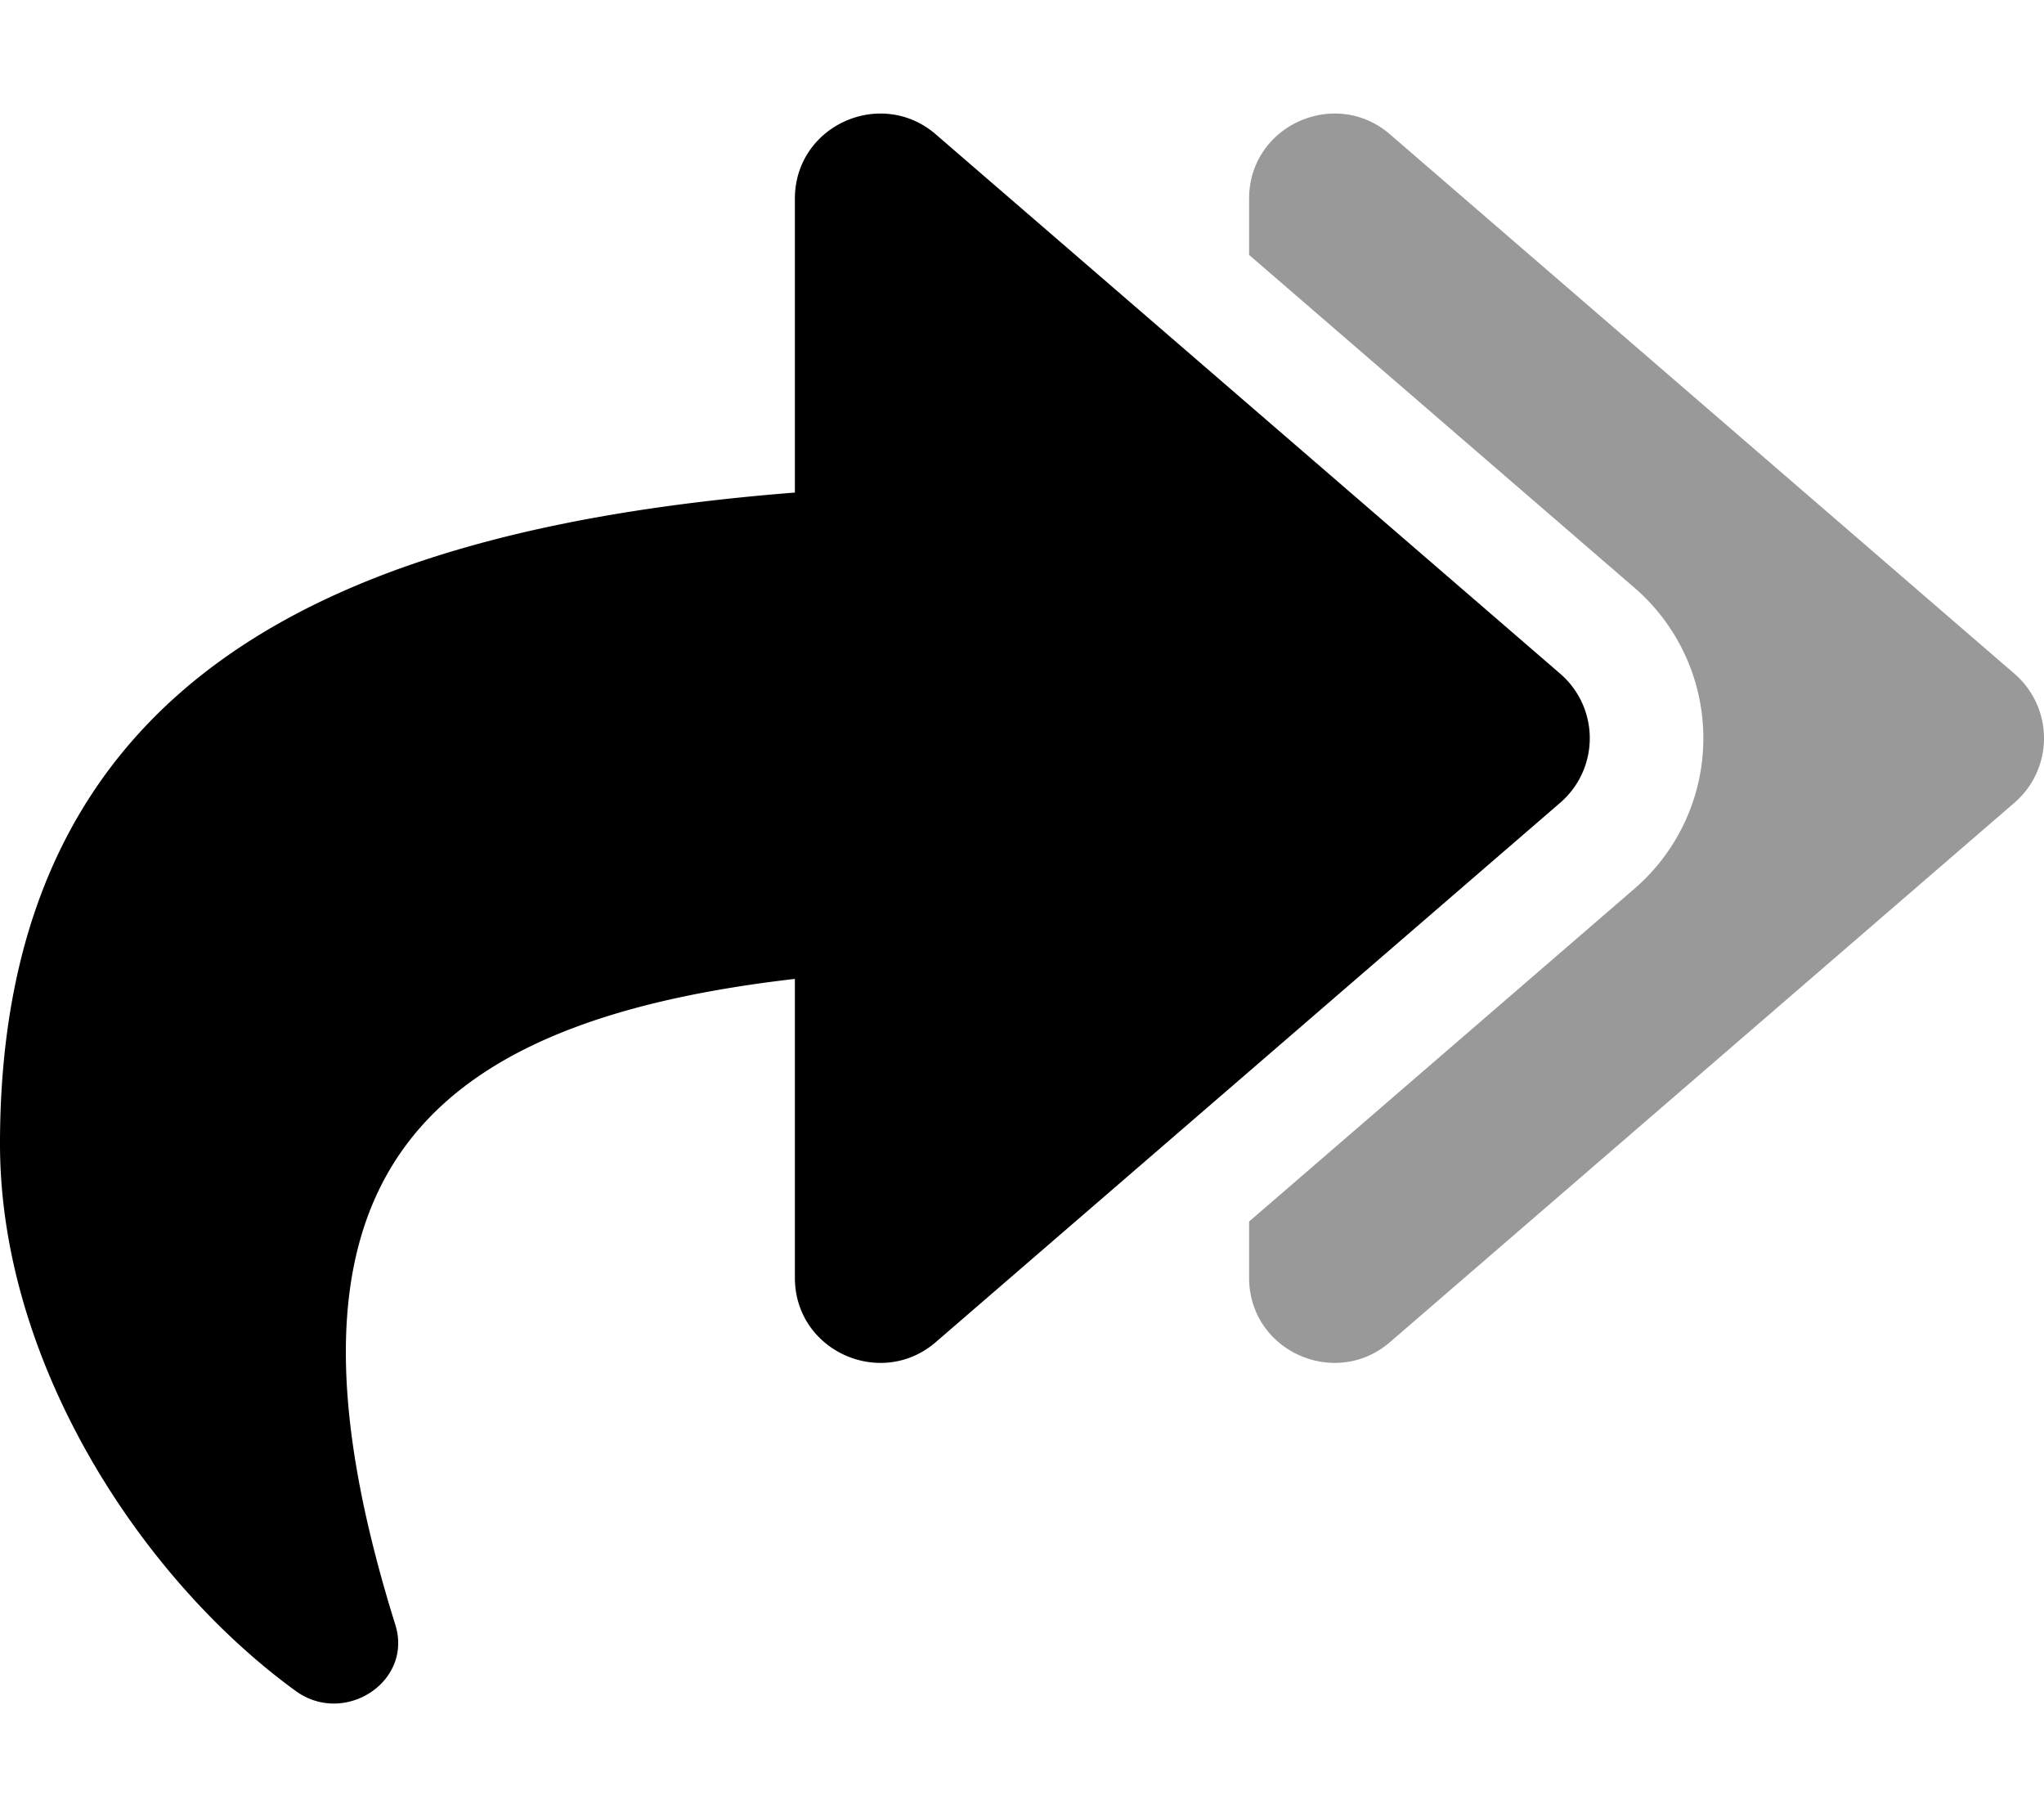
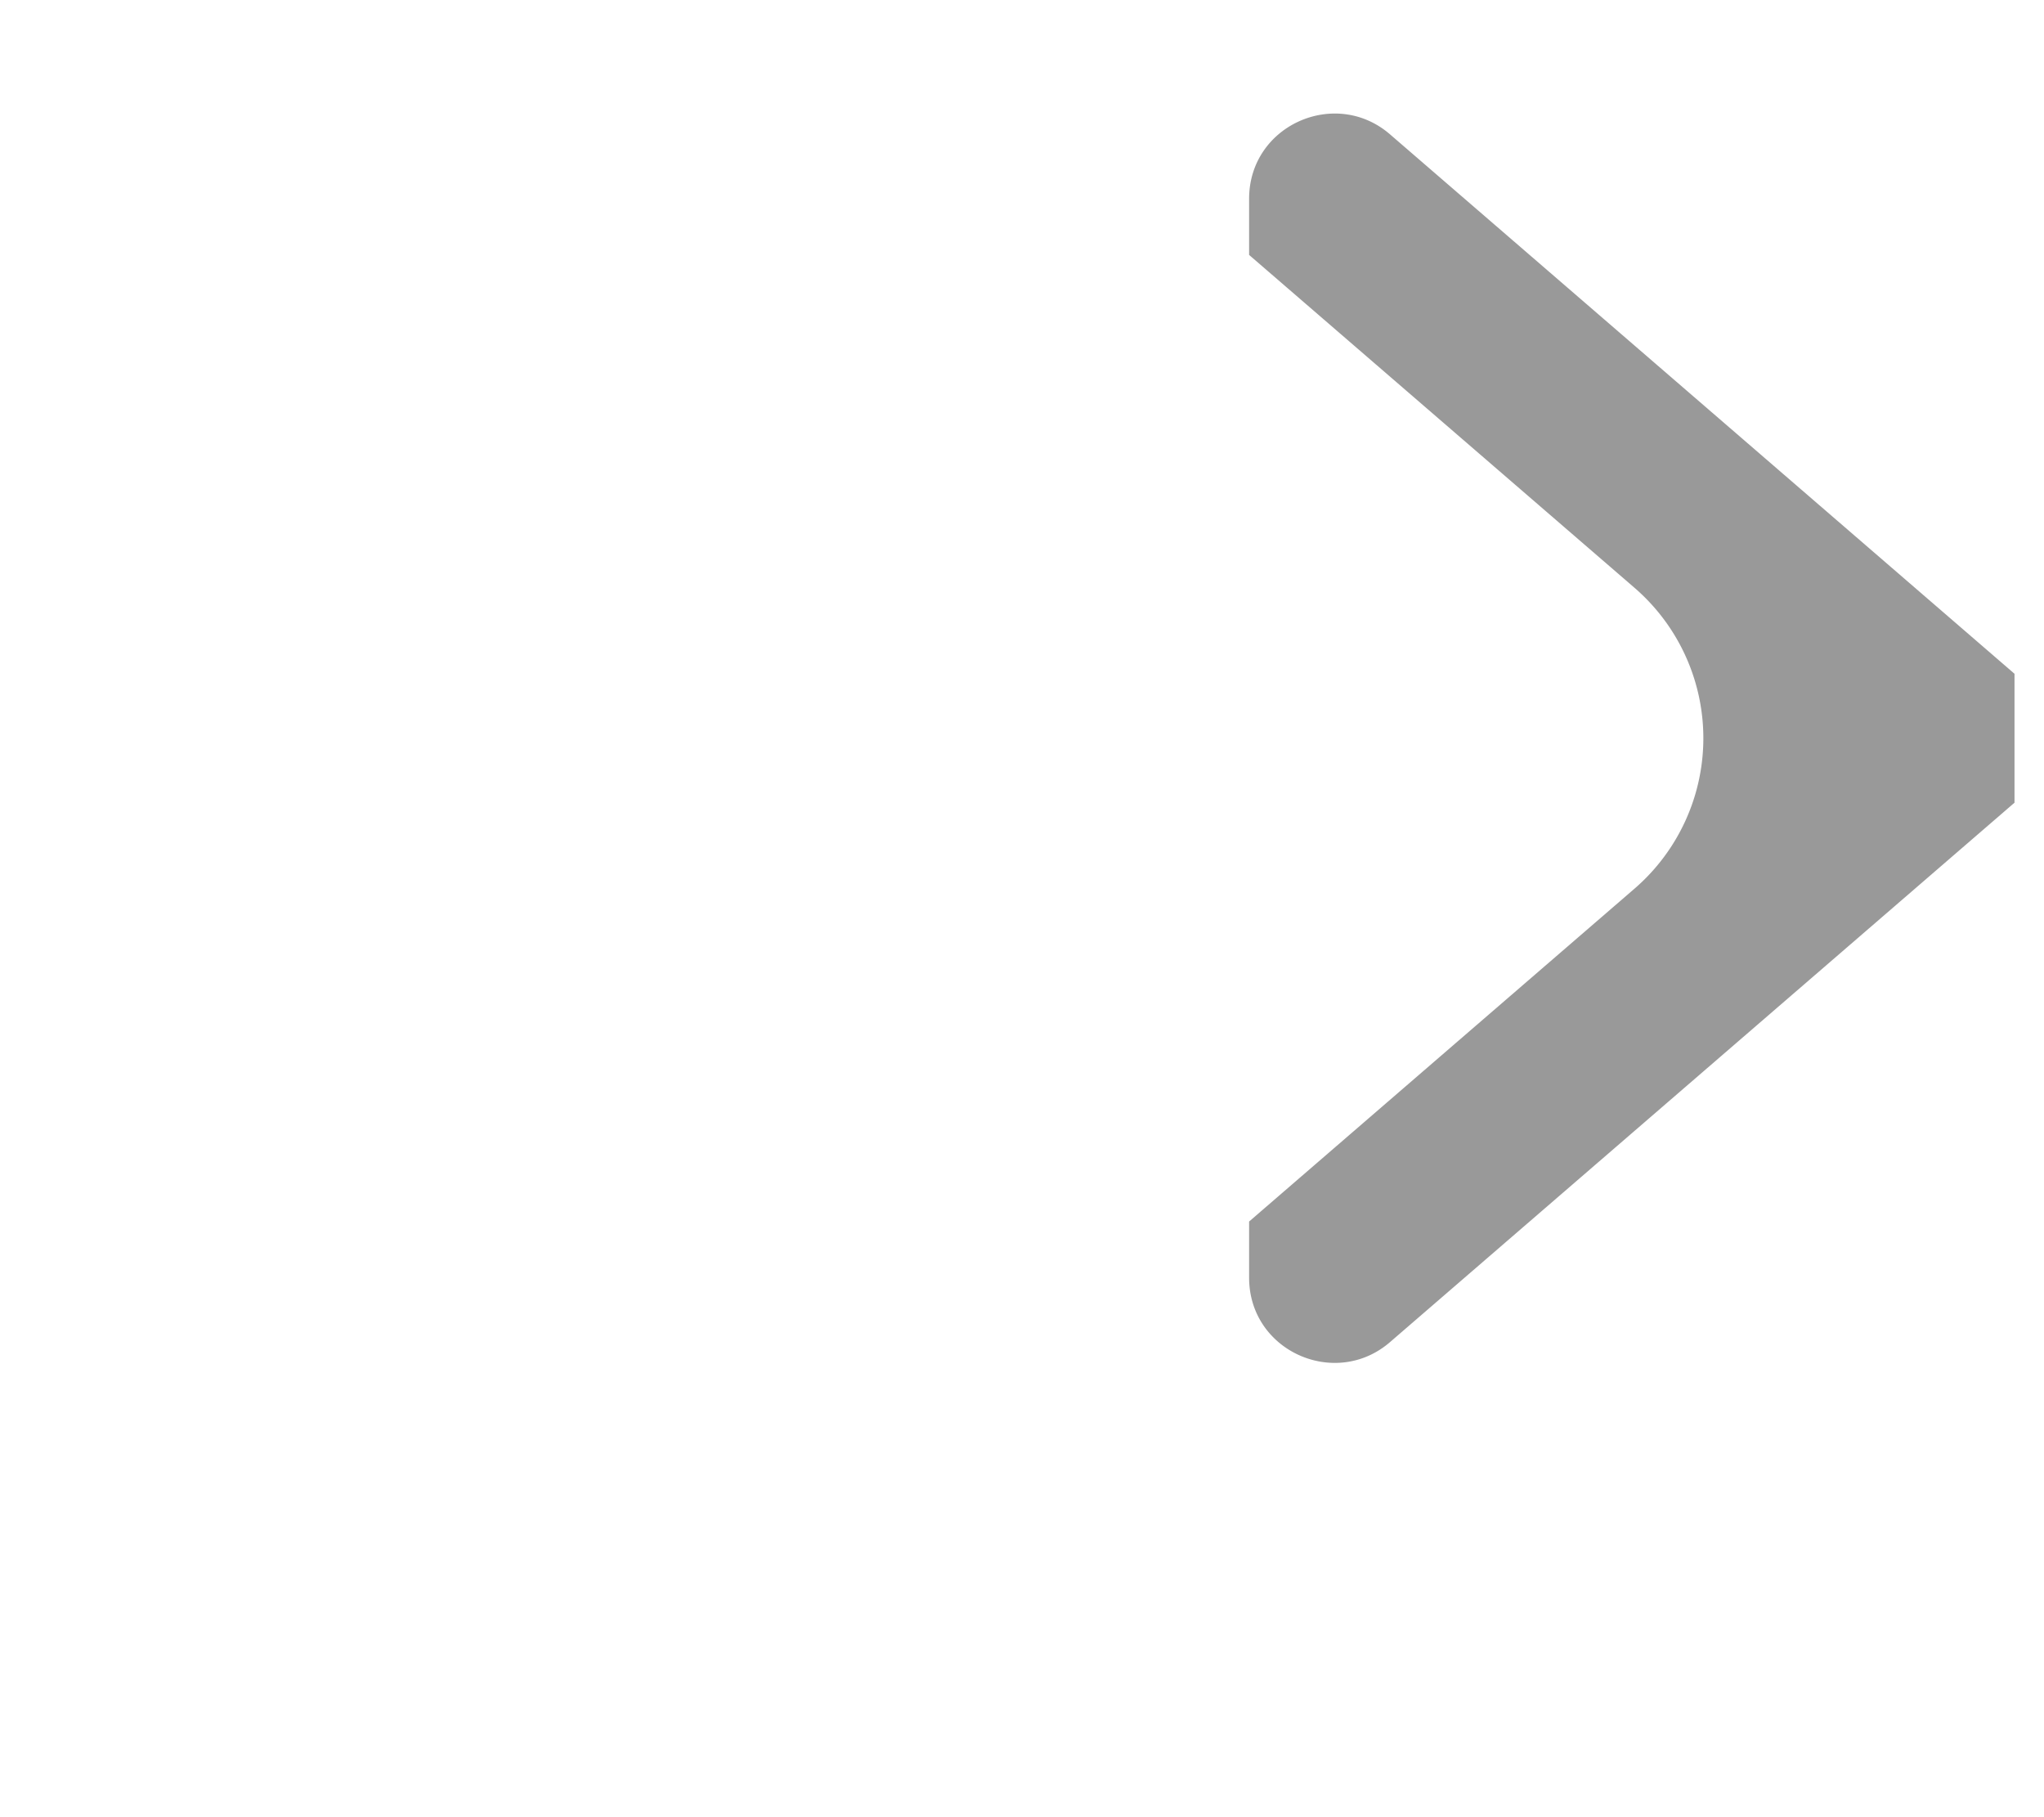
<svg xmlns="http://www.w3.org/2000/svg" viewBox="0 0 576 512">
  <defs>
    <style>.fa-secondary{opacity:.4}</style>
  </defs>
-   <path d="M567.69 226.16l-176 152C376.3 391.44 352 380.69 352 360v-15.83l108.61-93.79a56 56 0 0 0 0-84.76L352 71.83V56c0-20.66 24.28-31.46 39.69-18.16l176 152a24 24 0 0 1 0 36.32z" class="fa-secondary" />
-   <path d="M439.69 226.16l-176 152C248.3 391.44 224 380.69 224 360v-84.19c-108.67 12.53-151.1 58.85-112.59 182 5 16.09-14.42 28.56-28.08 18.63C39.58 444.63 0 383.77 0 322.33 0 191 94.82 149 224 138.78V56c0-20.66 24.28-31.46 39.69-18.16l176 152a24 24 0 0 1 0 36.32z" class="fa-primary" />
+   <path d="M567.69 226.16l-176 152C376.3 391.44 352 380.69 352 360v-15.83l108.61-93.79a56 56 0 0 0 0-84.76L352 71.83V56c0-20.66 24.28-31.46 39.69-18.16l176 152z" class="fa-secondary" />
</svg>